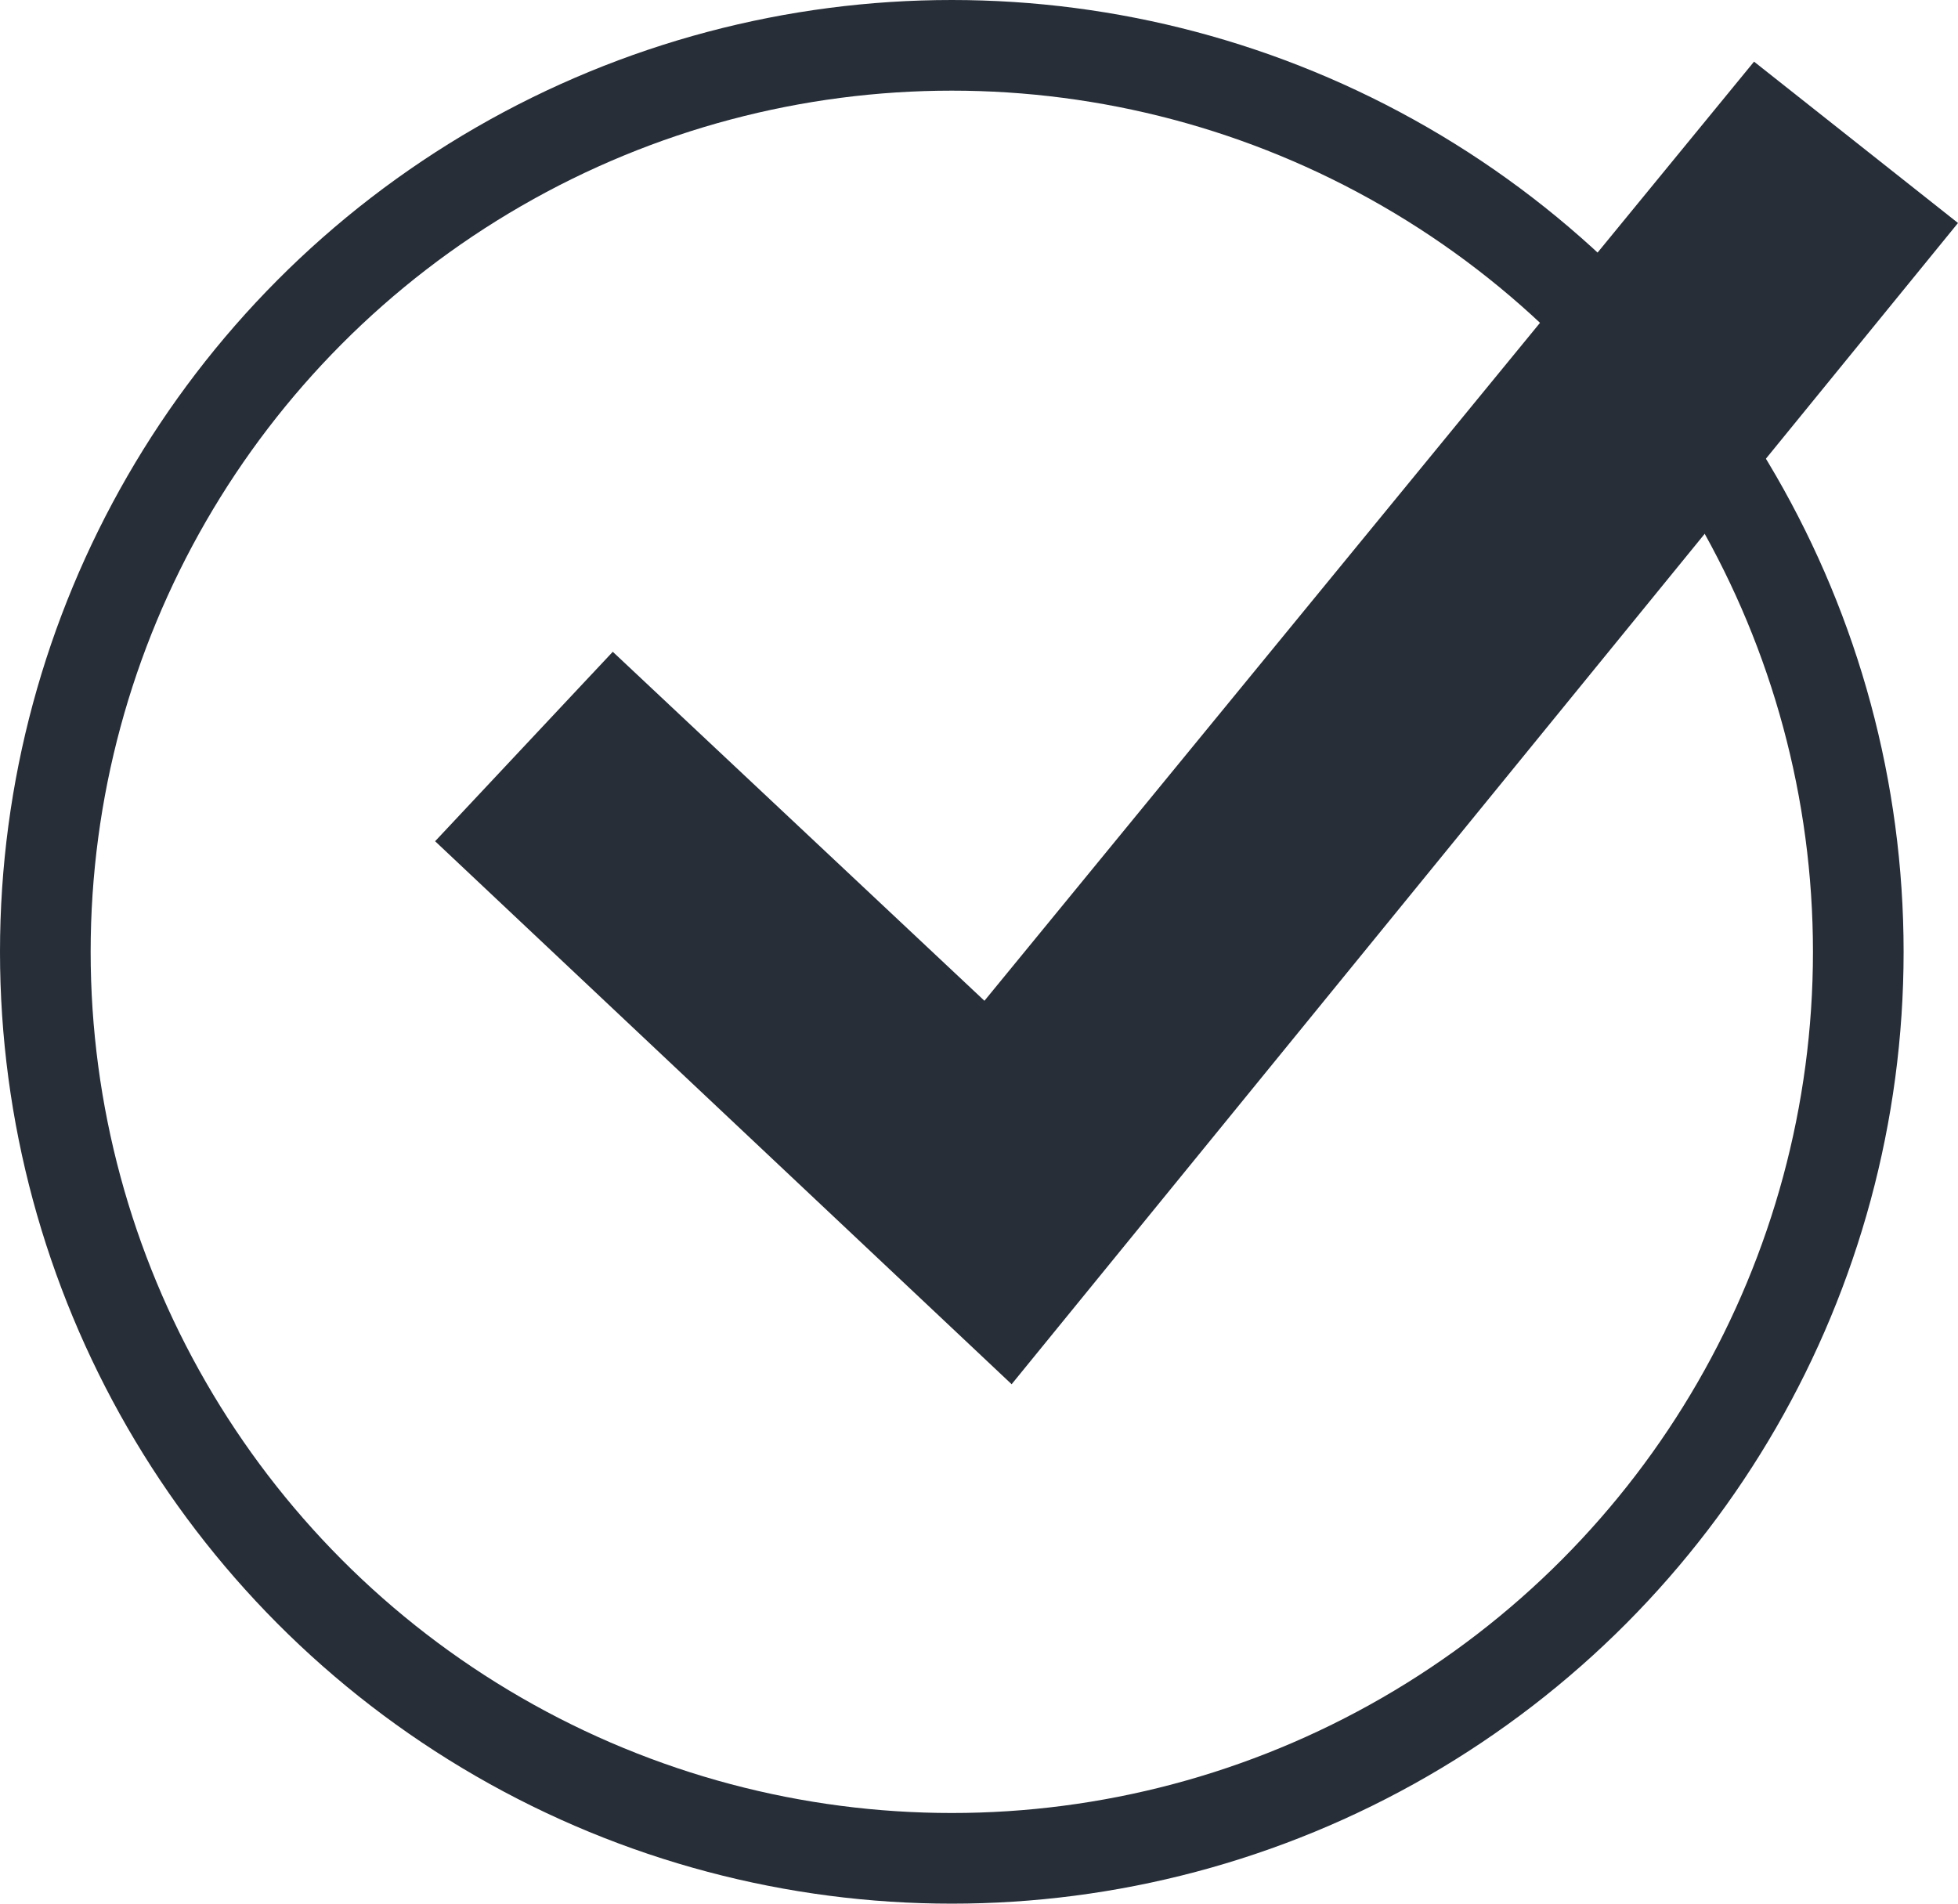
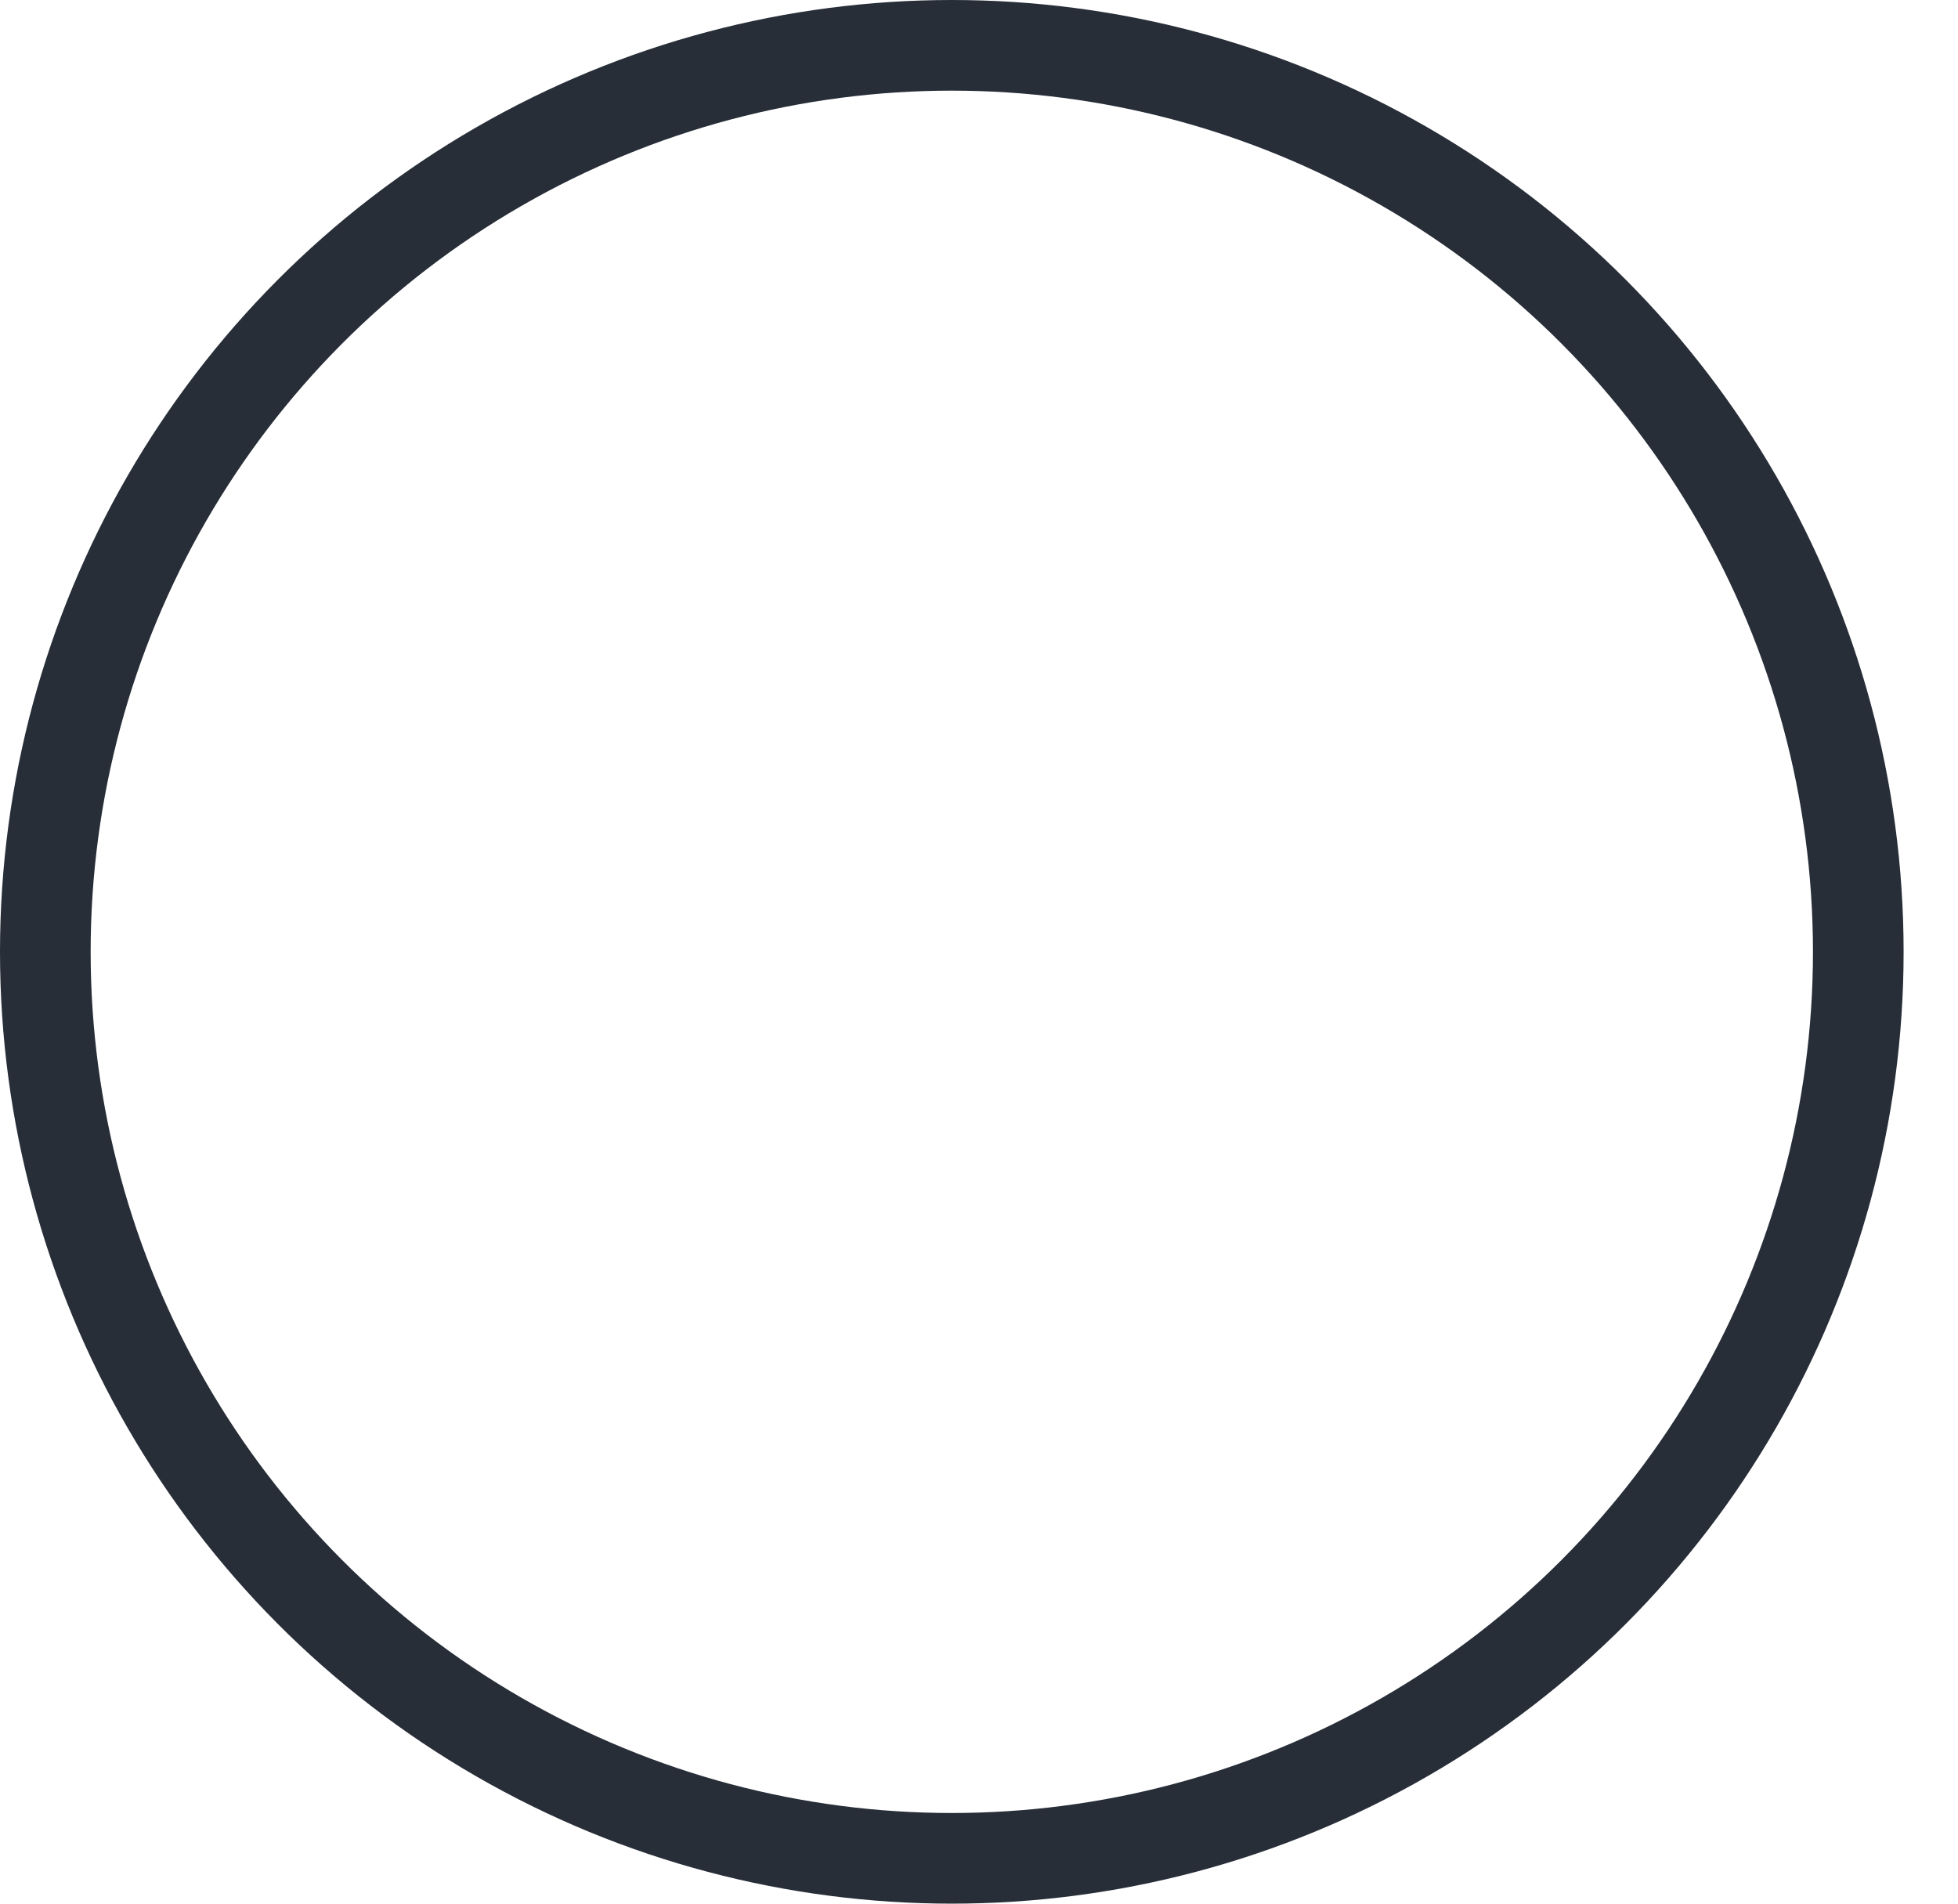
<svg xmlns="http://www.w3.org/2000/svg" id="Layer_2" data-name="Layer 2" viewBox="0 0 21.6 21">
  <defs>
    <style>
      .cls-1 {
        fill: #272e38;
      }

      .cls-2 {
        fill: none;
        stroke: #272e38;
        stroke-miterlimit: 10;
      }
    </style>
  </defs>
  <g id="Design_Desktop" data-name="Design Desktop">
    <g>
      <circle class="cls-2" cx="10.5" cy="10.5" r="10" />
-       <polygon class="cls-1" points="11.16 15.27 4.8 9.28 6.76 7.19 10.86 11.04 19.35 .68 21.6 2.46 11.16 15.27" />
    </g>
  </g>
</svg>